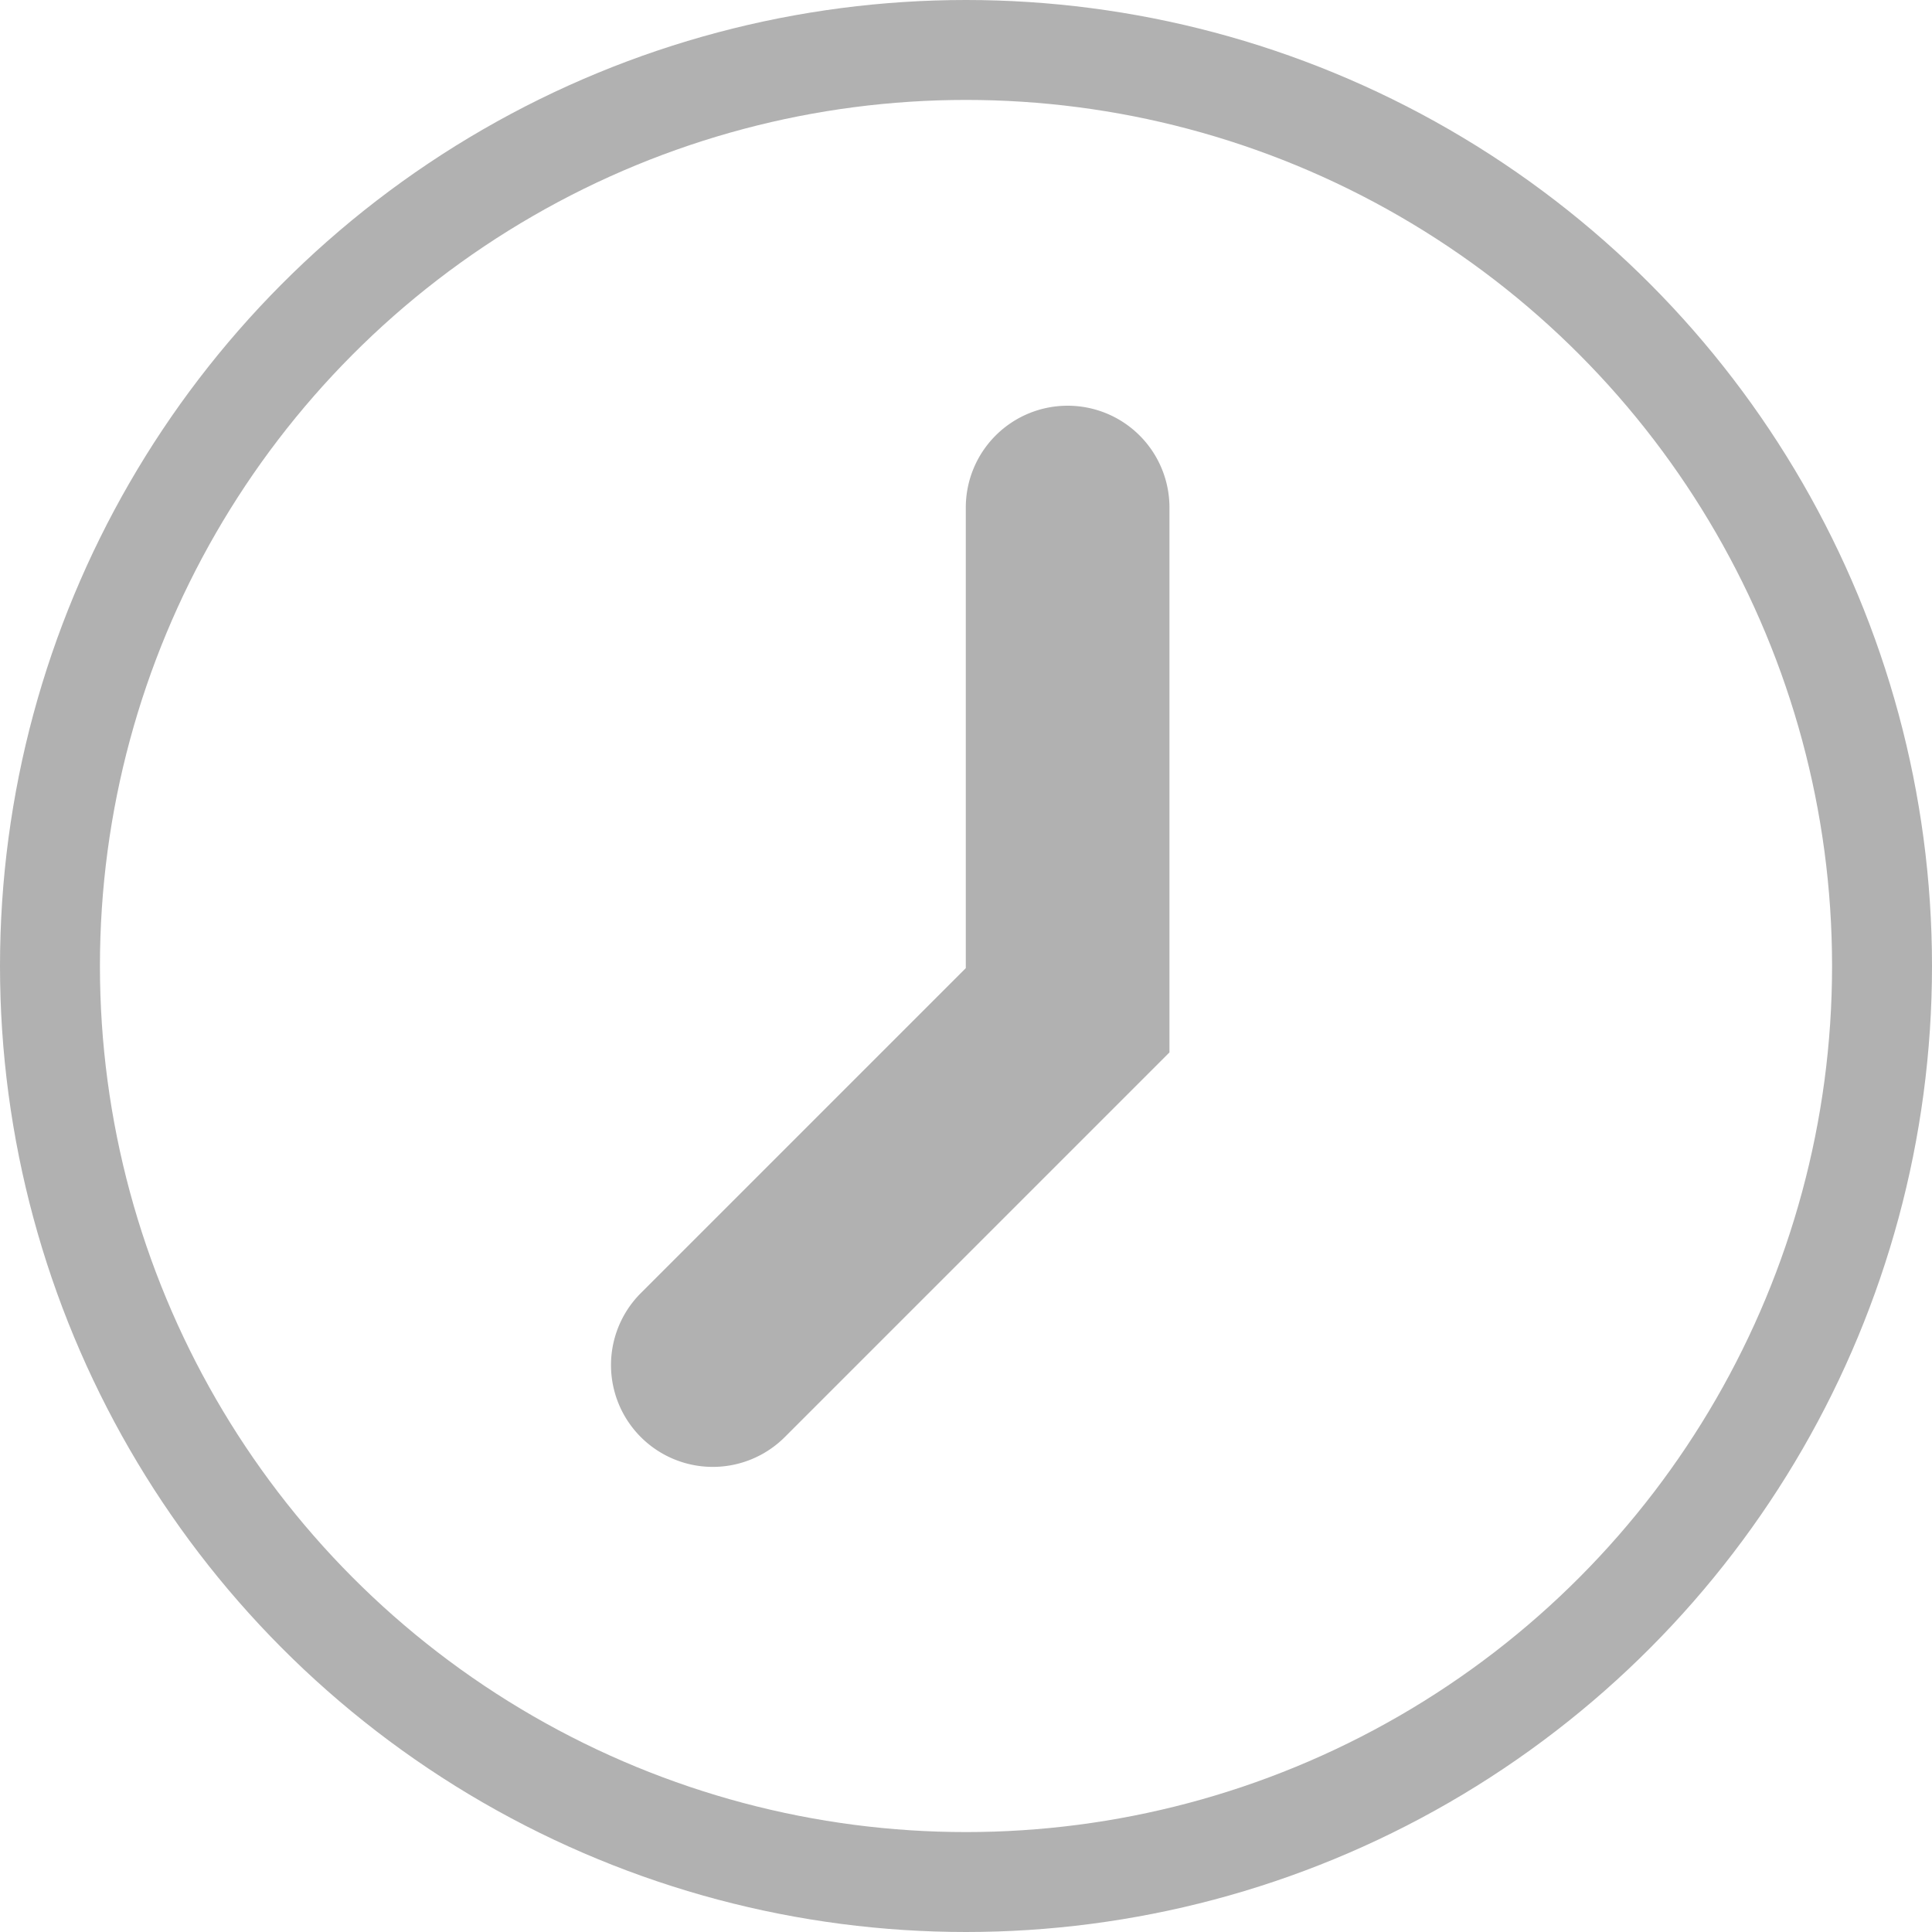
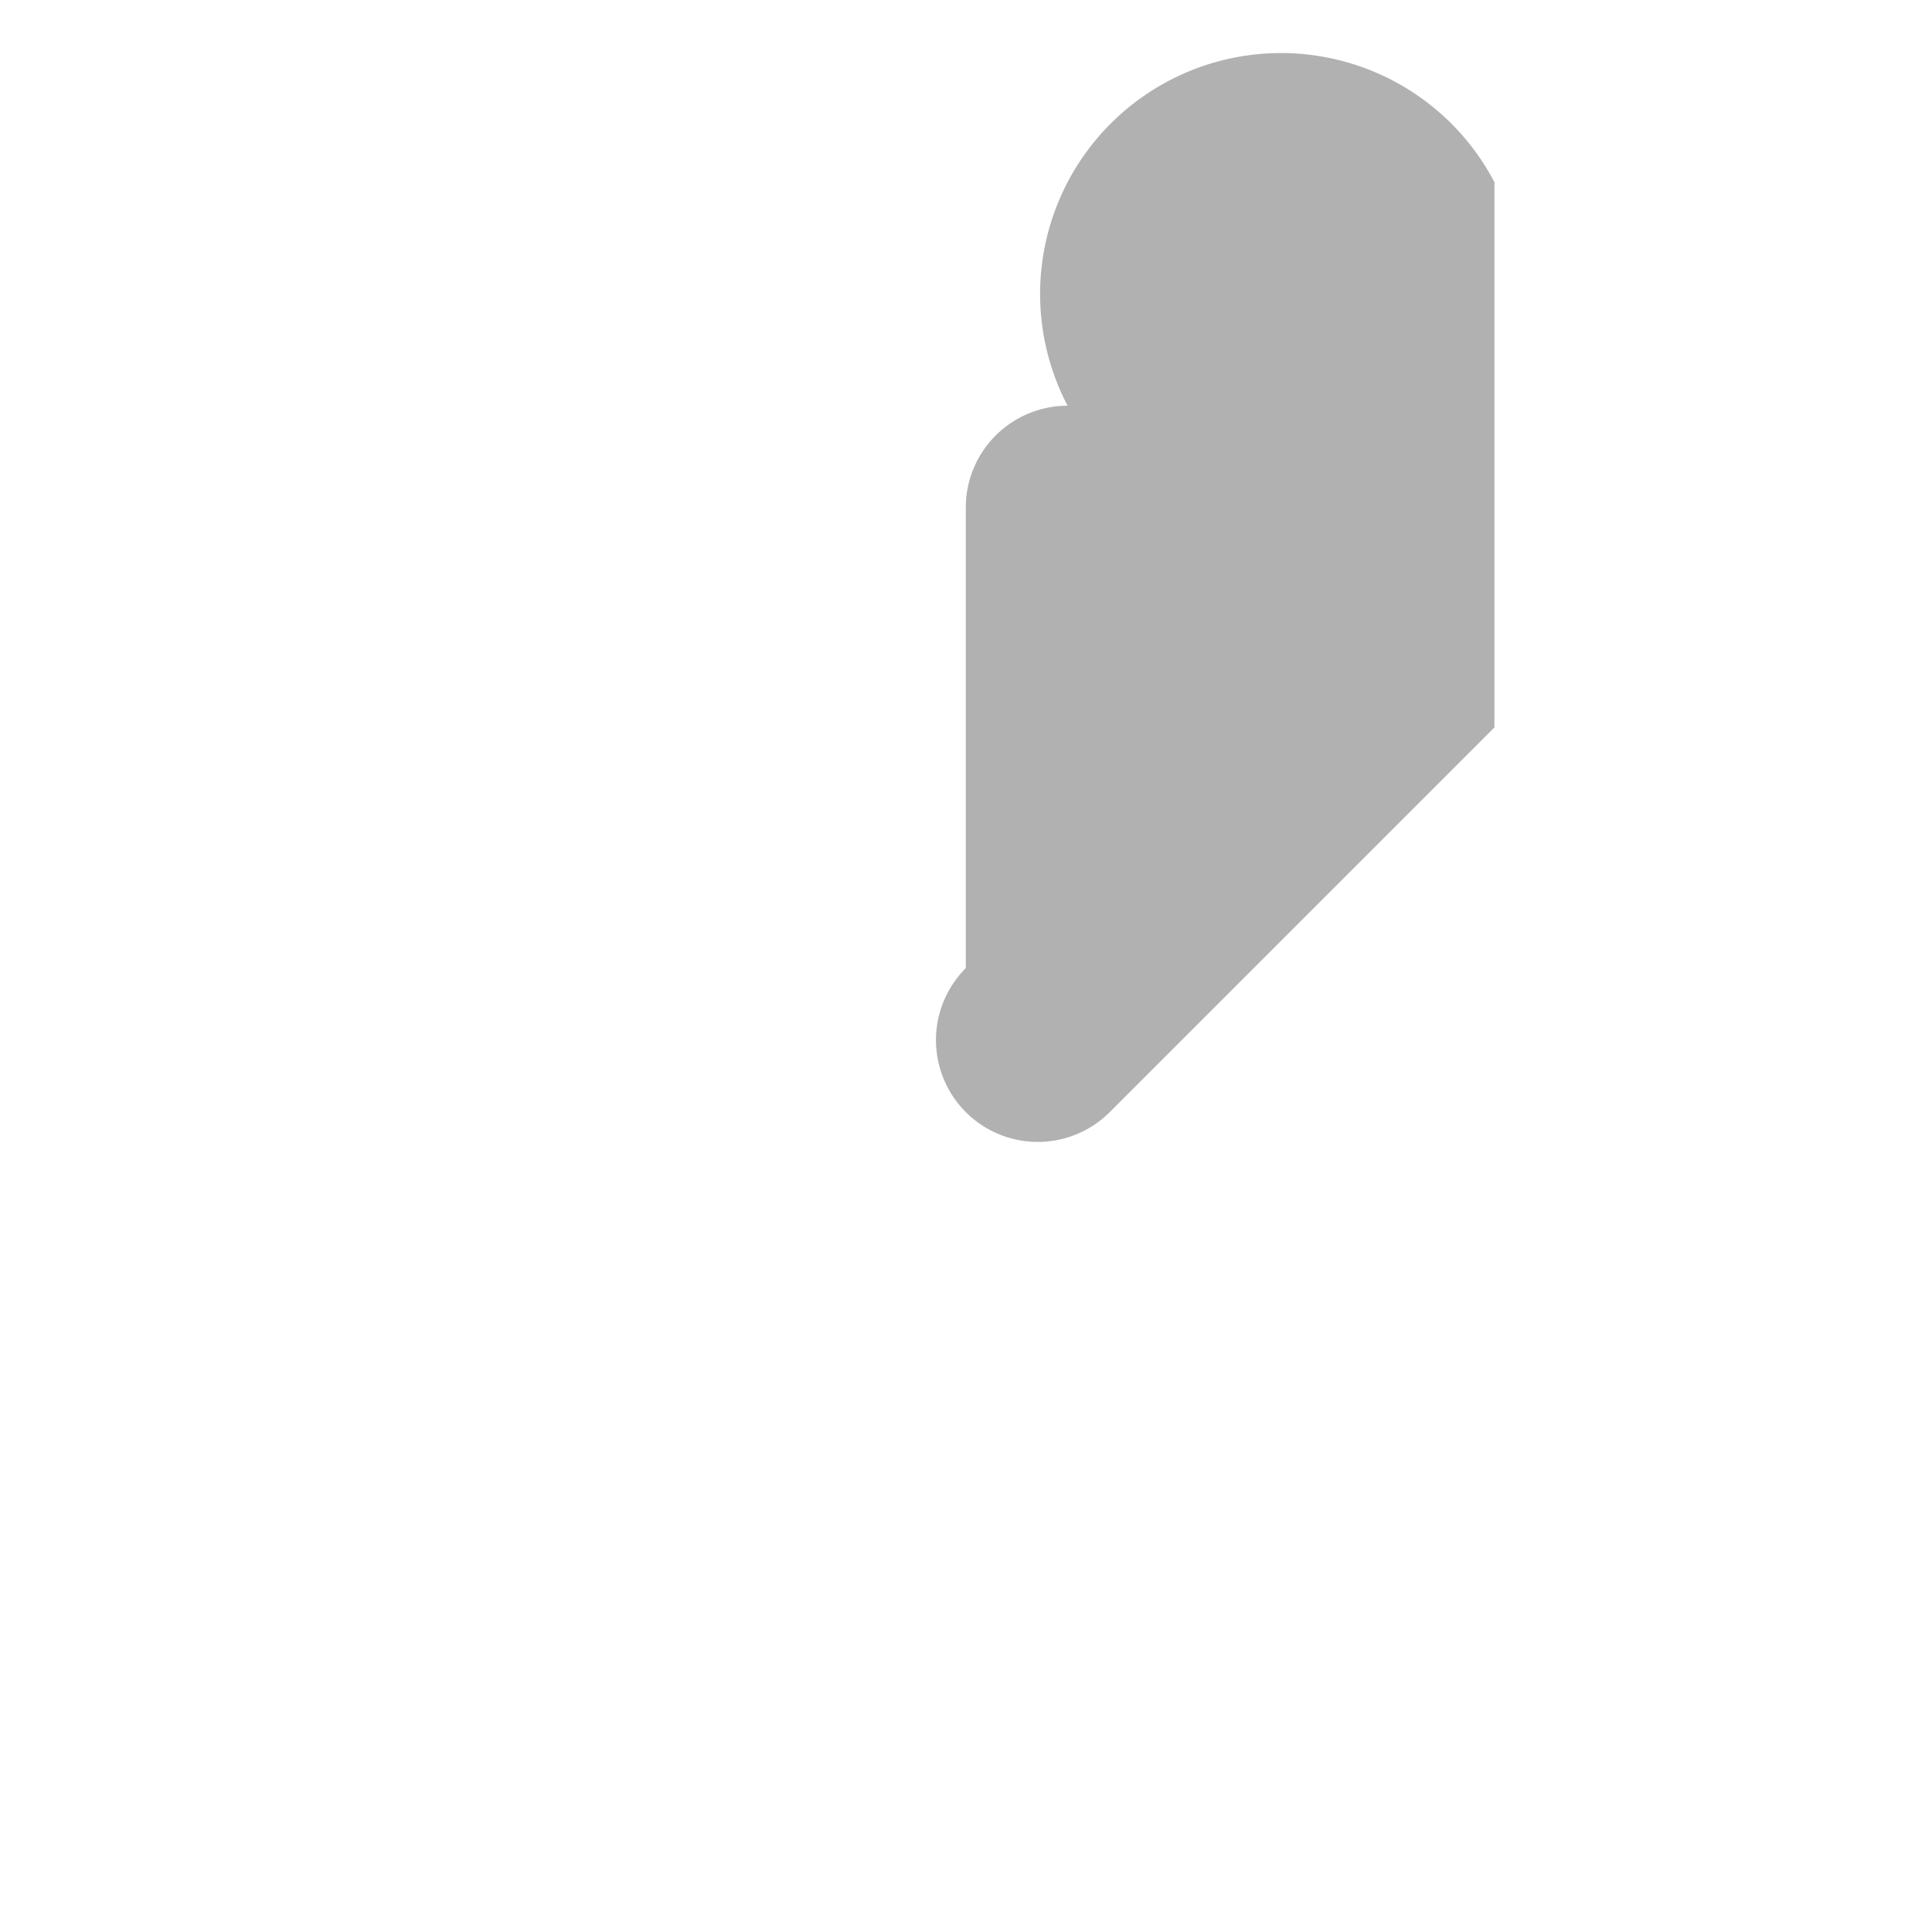
<svg xmlns="http://www.w3.org/2000/svg" width="29" height="29" viewBox="0 0 29 29">
  <g id="グループ_240" data-name="グループ 240" transform="translate(0)">
    <g id="Free_Clock_icon_part_2無料の時計のアイコン_2" data-name="Free Clock icon part 2無料の時計のアイコン 2" transform="translate(9.17 6.09)">
-       <path id="パス_91" data-name="パス 91" d="M161.251,115.758a1.528,1.528,0,0,0-1.528,1.528V124.2l-4.878,4.878a1.528,1.528,0,0,0,2.161,2.161l5.774-5.774v-8.184A1.528,1.528,0,0,0,161.251,115.758Z" transform="translate(-154.396 -115.758)" fill="#b1b1b1" />
+       <path id="パス_91" data-name="パス 91" d="M161.251,115.758a1.528,1.528,0,0,0-1.528,1.528V124.2a1.528,1.528,0,0,0,2.161,2.161l5.774-5.774v-8.184A1.528,1.528,0,0,0,161.251,115.758Z" transform="translate(-154.396 -115.758)" fill="#b1b1b1" />
    </g>
    <g id="楕円形_1" data-name="楕円形 1" transform="translate(0 0)" fill="none" stroke="#b1b1b1" stroke-width="1.5">
      <circle cx="14.5" cy="14.5" r="14.5" stroke="none" />
-       <circle cx="14.5" cy="14.5" r="13.75" fill="none" />
    </g>
  </g>
</svg>